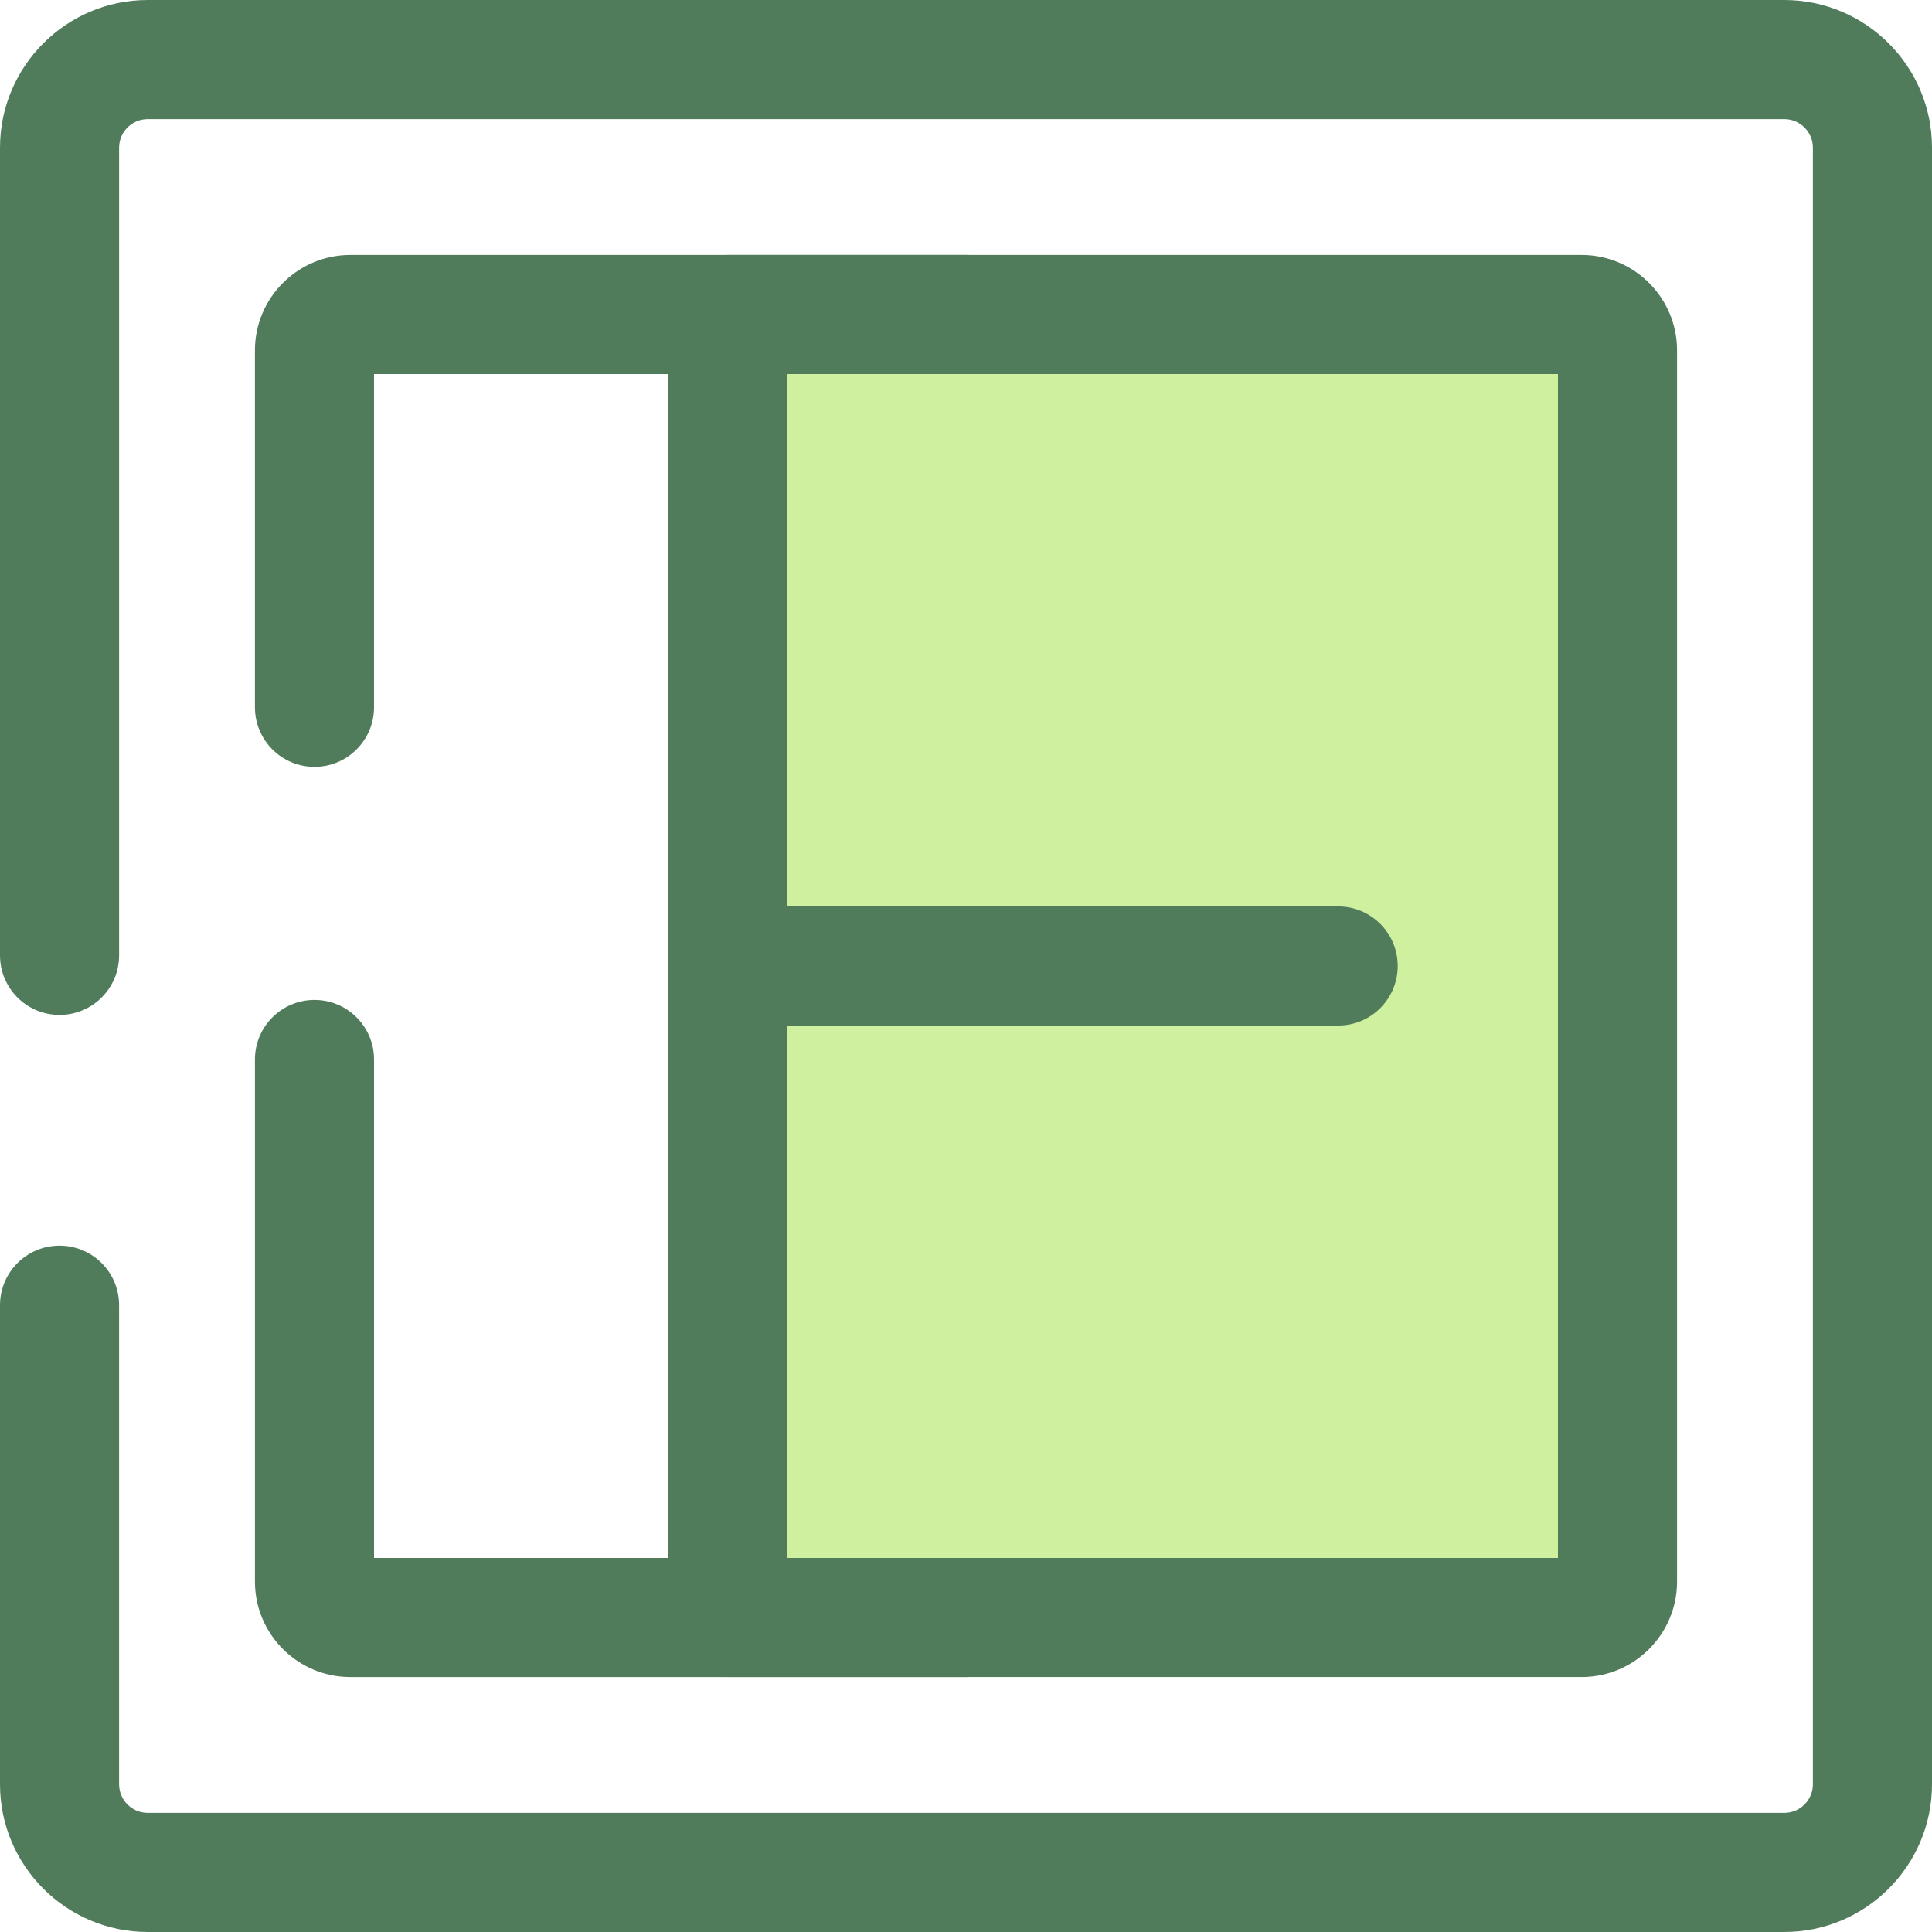
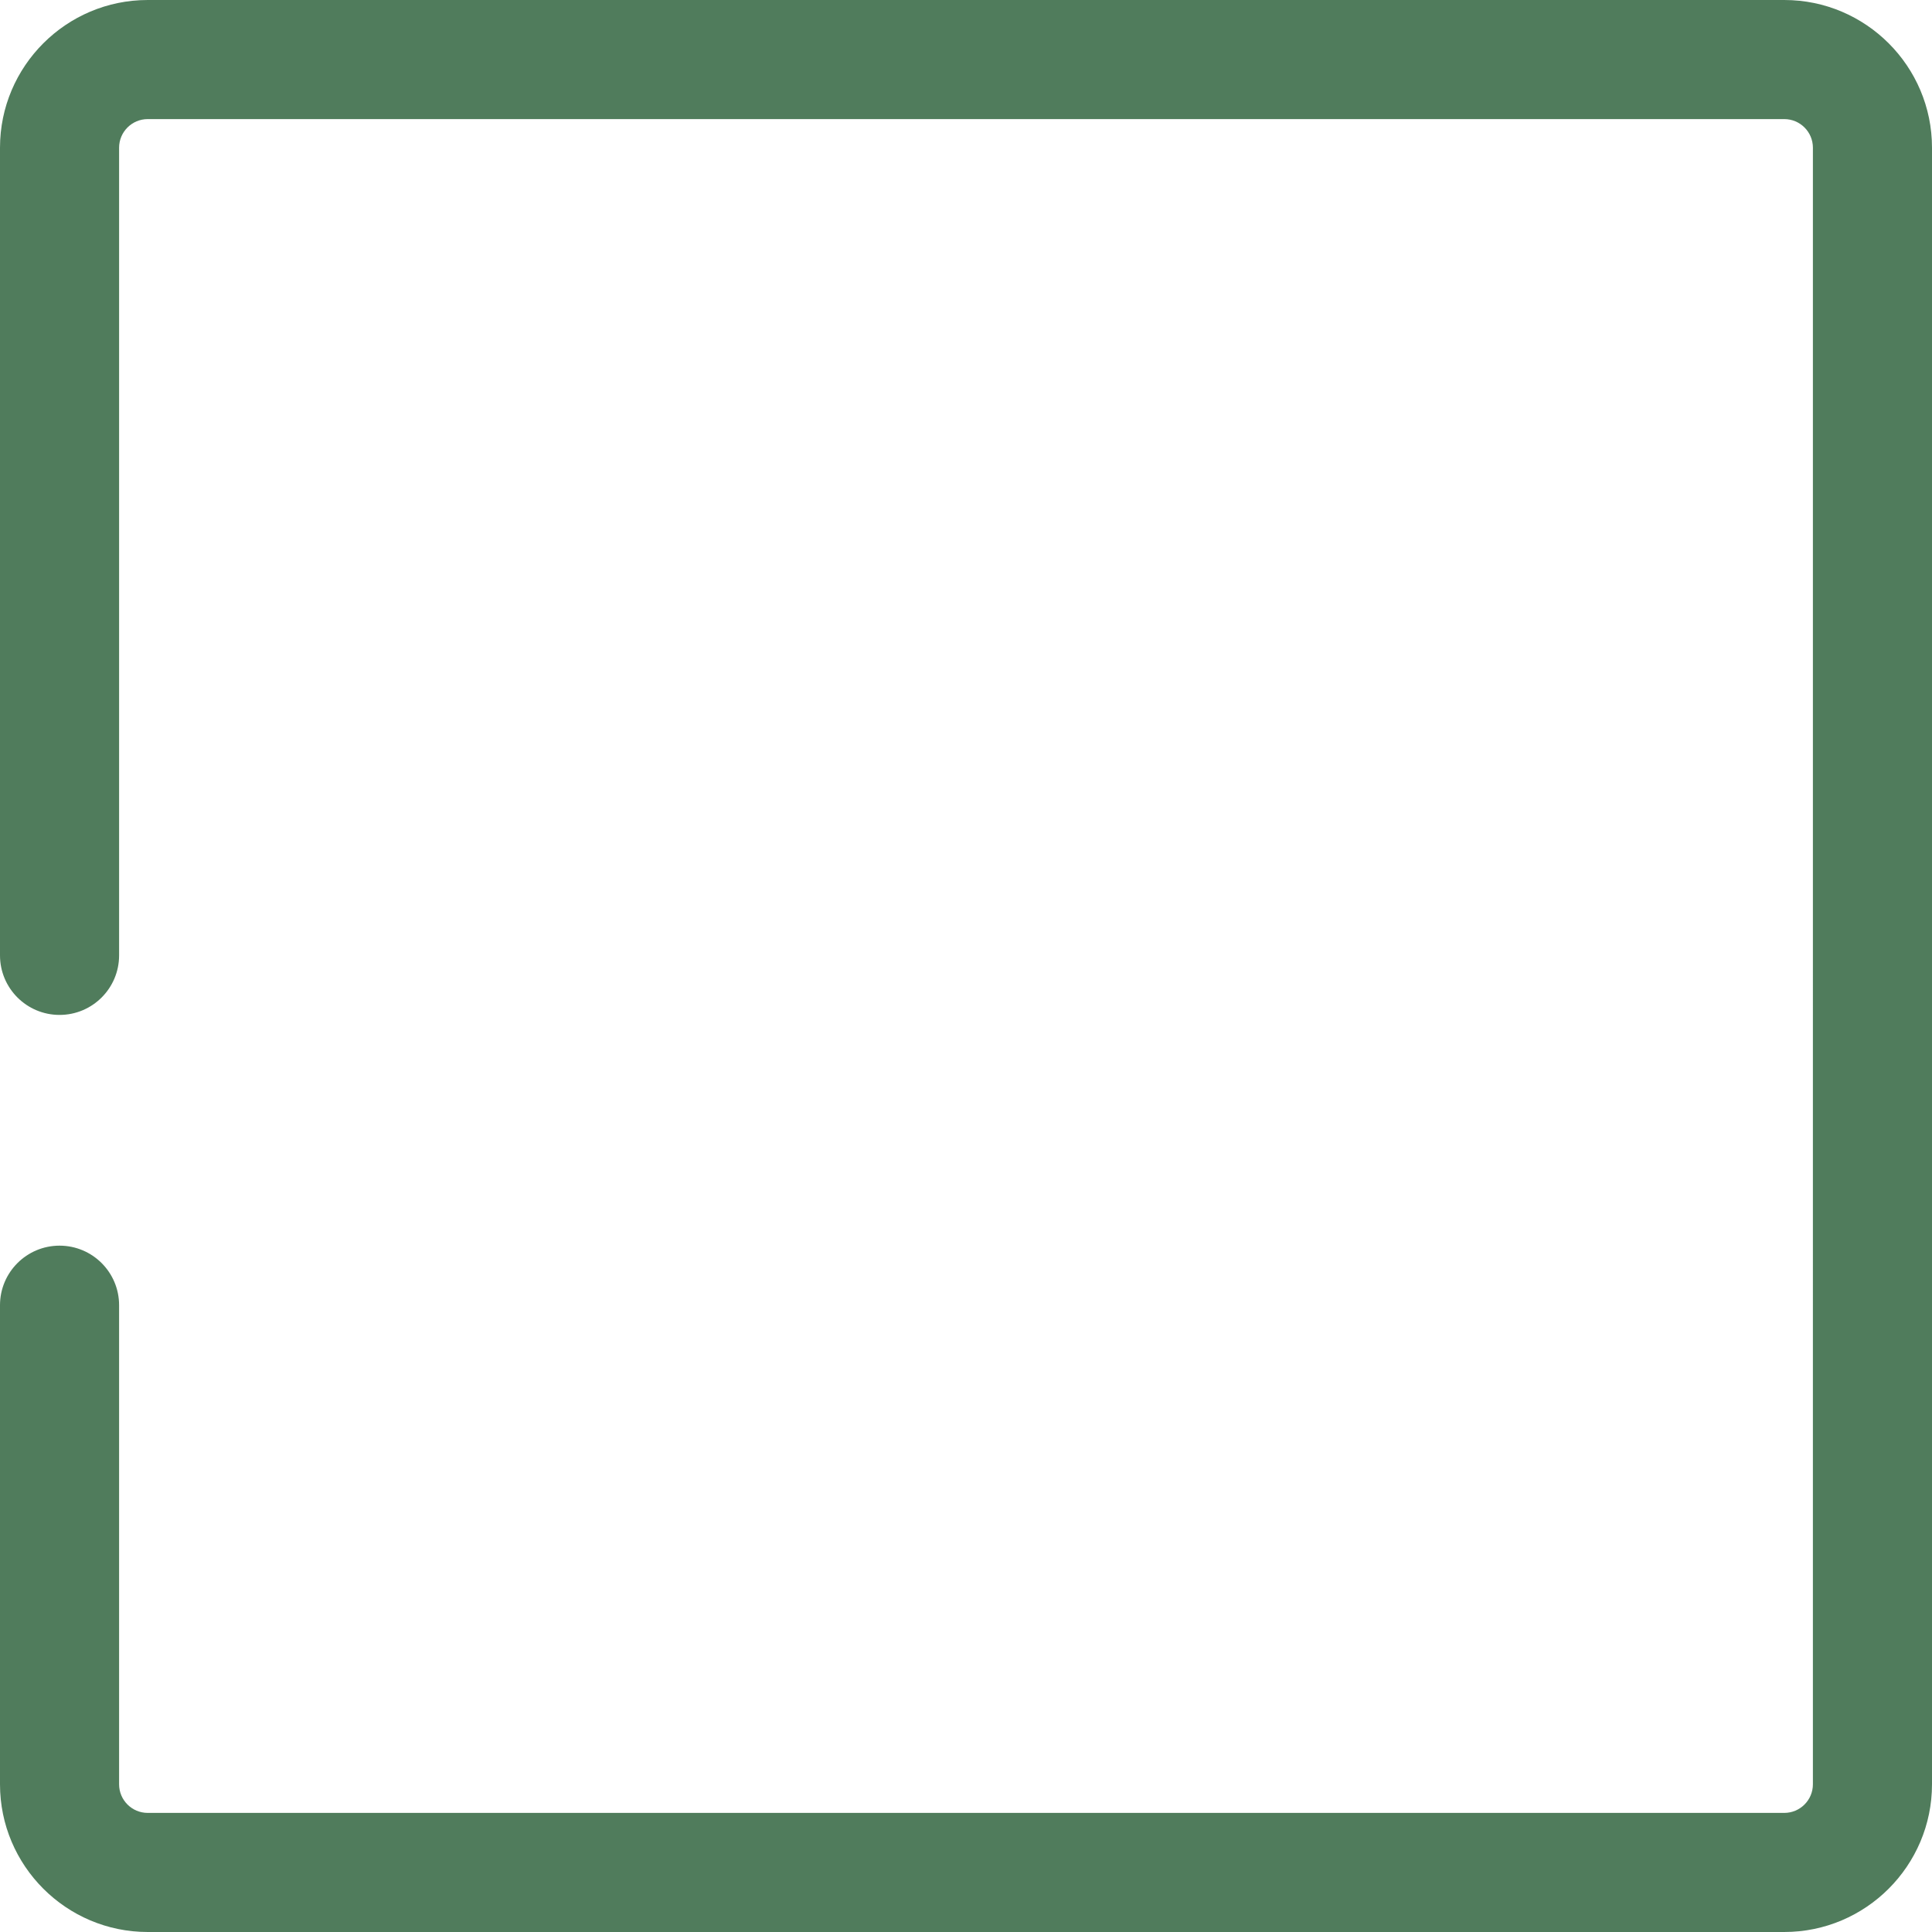
<svg xmlns="http://www.w3.org/2000/svg" height="800px" width="800px" version="1.1" id="Layer_1" viewBox="0 0 512.002 512.002" xml:space="preserve">
  <g>
    <path style="fill:#507C5C;" d="M472.862,512.001H39.14C17.558,512.001,0,494.443,0,472.862V345.894   c0-8.714,7.065-15.781,15.781-15.781s15.781,7.067,15.781,15.781v126.969c0,4.177,3.399,7.576,7.578,7.576h433.722   c4.177,0,7.578-3.398,7.578-7.576V39.139c0-4.177-3.399-7.576-7.578-7.576H39.14c-4.179,0-7.578,3.399-7.578,7.576v214.045   c0,8.714-7.065,15.781-15.781,15.781S0,261.898,0,253.184V39.139C0,17.559,17.558,0.001,39.14,0.001h433.722   c21.582,0,39.14,17.558,39.14,39.138v433.723C512,494.443,494.442,512.001,472.862,512.001z" />
-     <path style="fill:#507C5C;" d="M256,444.439H92.852c-13.944,0-25.289-11.343-25.289-25.289V280.772   c0-8.714,7.065-15.781,15.781-15.781s15.781,7.067,15.781,15.781v132.105h141.096V187.441c0-8.714,7.065-15.781,15.781-15.781   c8.716,0,15.781,7.067,15.781,15.781v241.218C271.781,437.374,264.716,444.439,256,444.439z" />
-     <path style="fill:#507C5C;" d="M256,203.221c-8.716,0-15.781-7.067-15.781-15.781V99.124H99.123v88.316   c0,8.714-7.065,15.781-15.781,15.781s-15.781-7.067-15.781-15.781V92.851c0-13.946,11.345-25.289,25.289-25.289H256   c8.716,0,15.781,7.067,15.781,15.781v104.097C271.781,196.155,264.716,203.221,256,203.221z" />
  </g>
-   <path style="fill:#CFF09E;" d="M419.15,83.343H192.87v345.315h226.28c5.252,0,9.508-4.258,9.508-9.508v-231.71V92.853  C428.658,87.601,424.4,83.343,419.15,83.343z" />
  <g>
-     <path style="fill:#507C5C;" d="M419.15,444.438H192.87c-8.716,0-15.781-7.067-15.781-15.781V83.343   c0-8.714,7.065-15.781,15.781-15.781h226.28c13.944,0,25.289,11.345,25.289,25.289v326.298   C444.439,433.093,433.094,444.438,419.15,444.438z M208.651,412.876h204.226V99.124H208.651V412.876z" />
-     <path style="fill:#507C5C;" d="M354.631,271.782H192.87c-8.716,0-15.781-7.067-15.781-15.781c0-8.714,7.065-15.781,15.781-15.781   h161.761c8.716,0,15.781,7.067,15.781,15.781C370.412,264.715,363.347,271.782,354.631,271.782z" />
-   </g>
+     </g>
</svg>